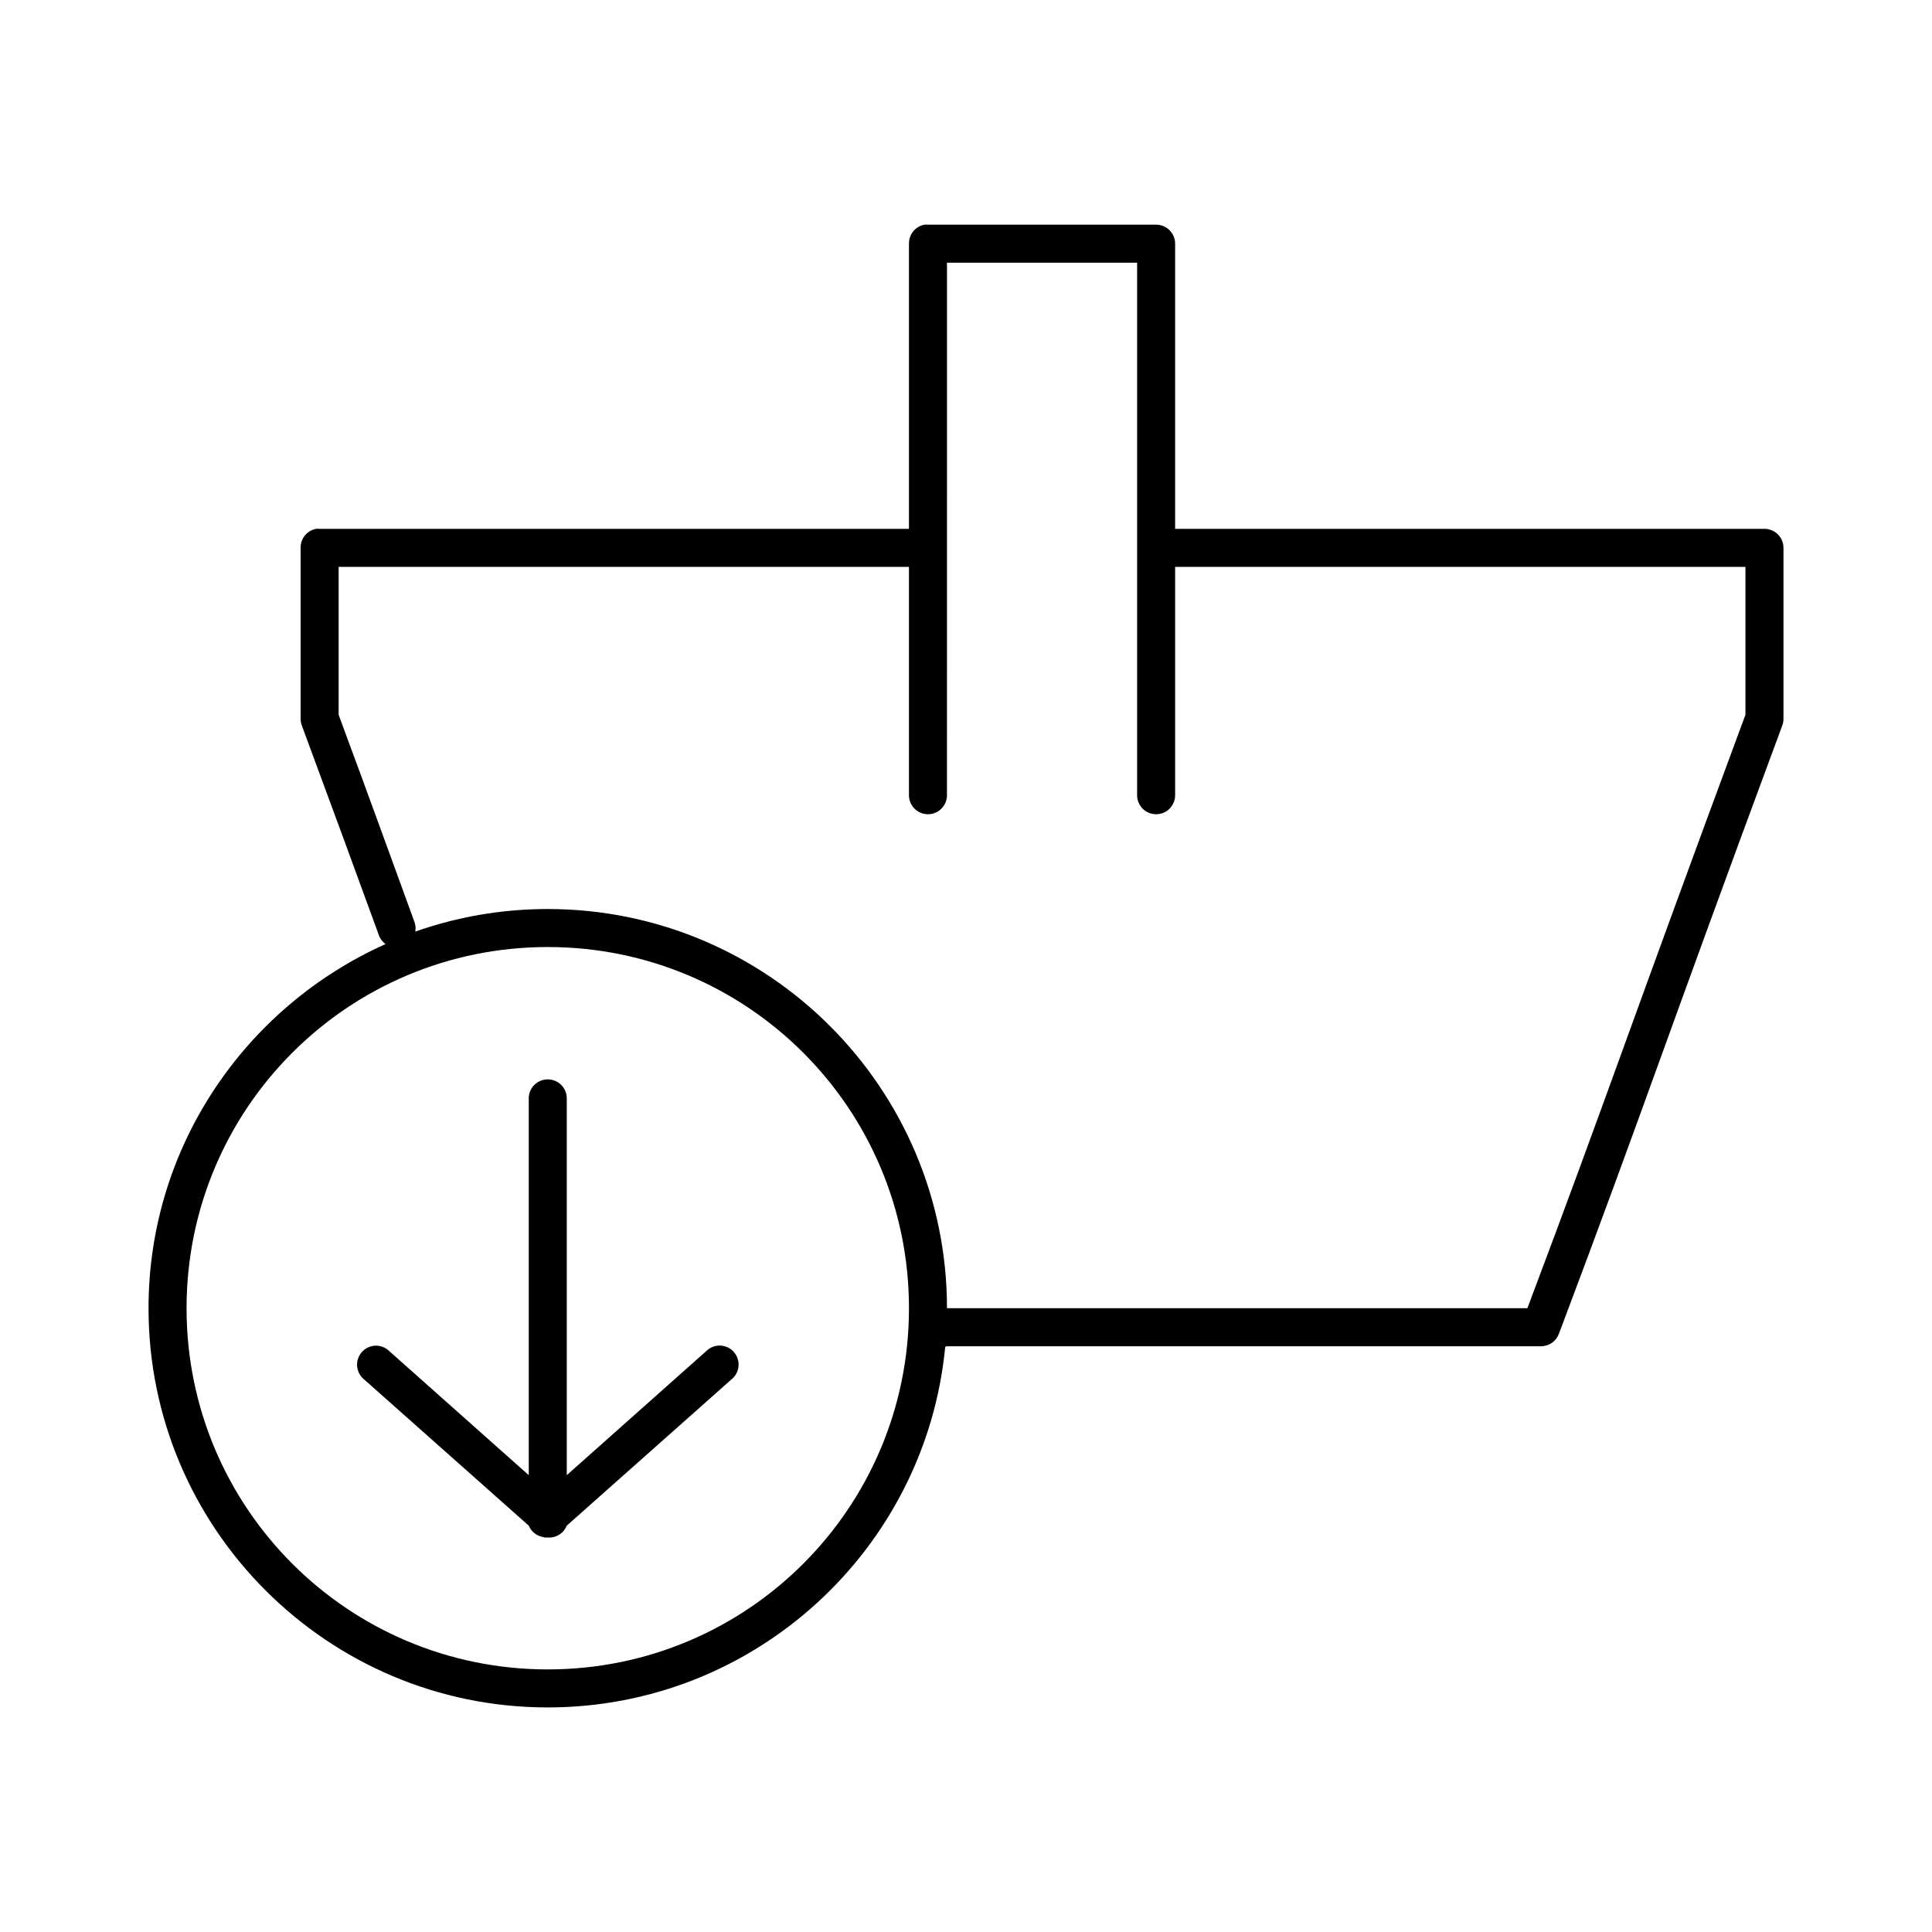
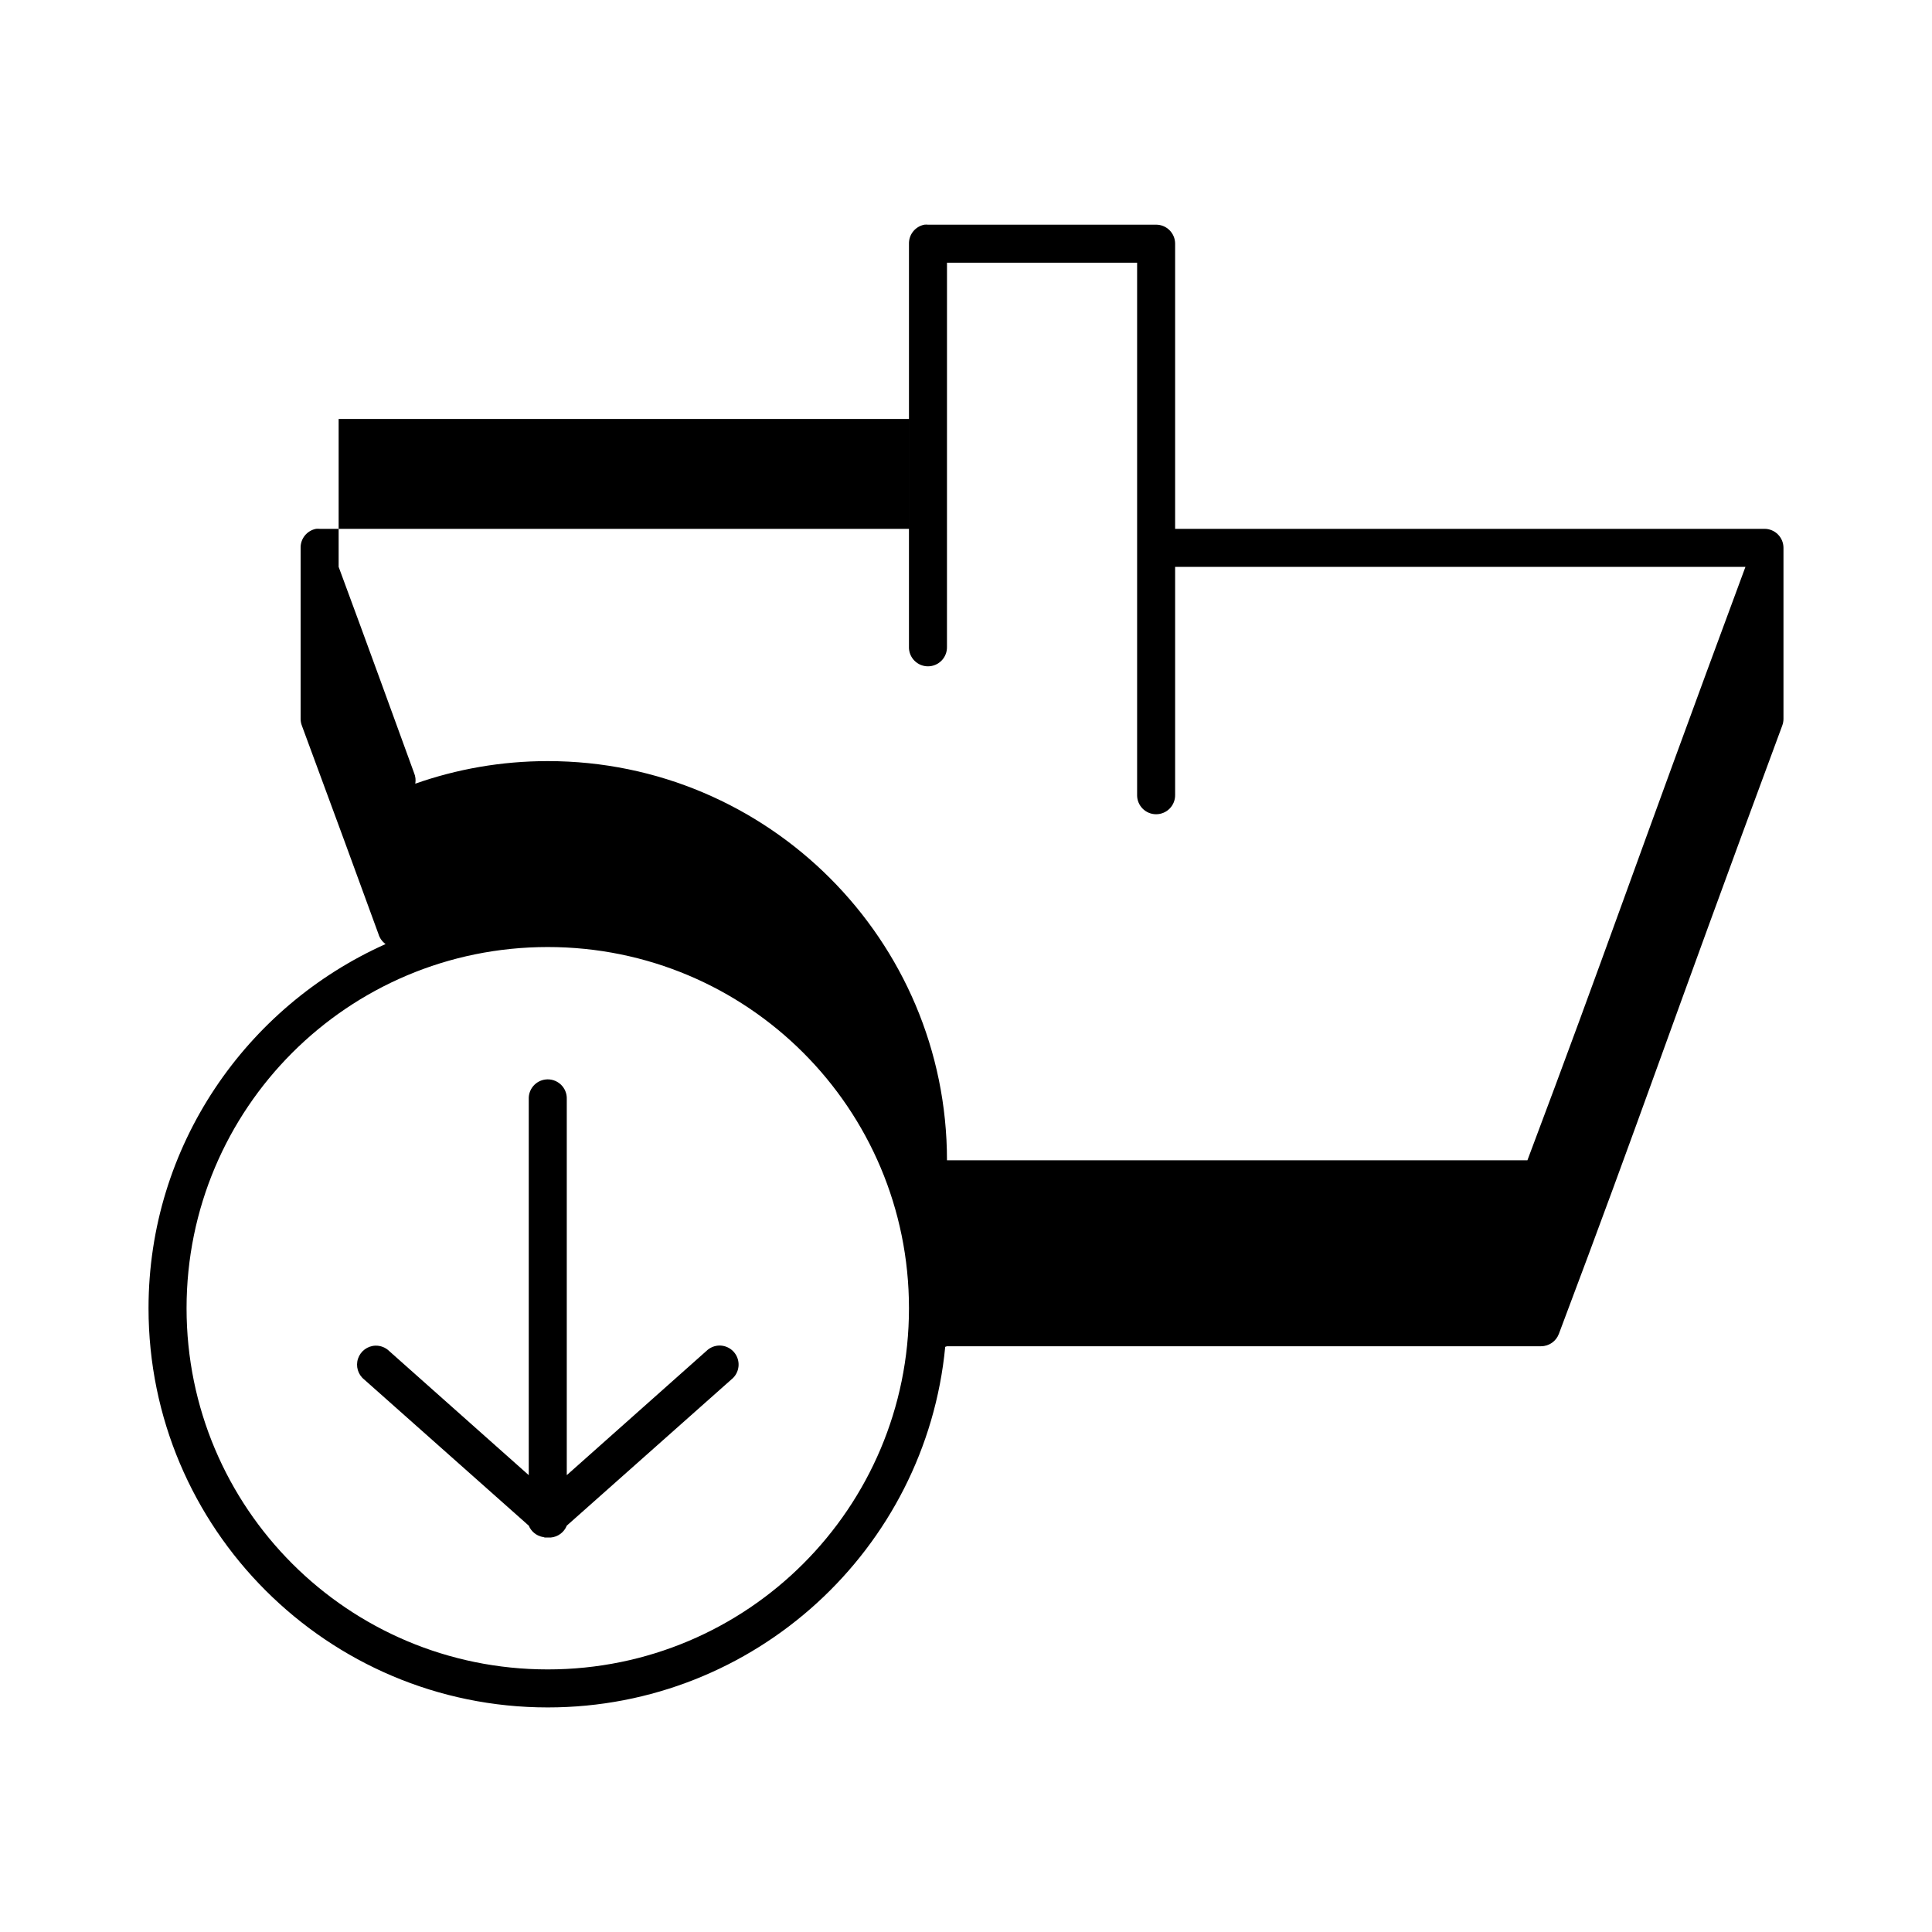
<svg xmlns="http://www.w3.org/2000/svg" fill="#000000" width="800px" height="800px" version="1.1" viewBox="144 144 512 512">
-   <path d="m388.98 203.54c-2.406 0.461-4.137 2.586-4.094 5.039v75.566h-156.18c-0.312-0.031-0.629-0.031-0.945 0-2.406 0.457-4.137 2.586-4.094 5.039v45.34c0.004 0.59 0.109 1.176 0.316 1.73 8.398 22.66 14.871 40.359 20.309 55.258 0.316 1.078 0.98 2.019 1.891 2.676-36.93 16.52-62.82 53.48-62.82 96.508 0 58.367 47.43 105.79 105.8 105.79 54.938 0 100.2-41.957 105.33-95.562 0.16-0.043 0.316-0.094 0.473-0.156h157.44c2.109-0.004 3.996-1.324 4.723-3.305 22.809-60.5 27.301-75.156 59.199-161.21h-0.004c0.207-0.555 0.312-1.141 0.316-1.73v-45.34c0-2.785-2.258-5.039-5.039-5.039h-156.18v-75.566c0-2.785-2.258-5.039-5.039-5.039h-60.457c-0.312-0.031-0.629-0.031-0.945 0zm5.984 10.074h50.383v141.06h-0.004c-0.016 1.352 0.504 2.648 1.453 3.609 0.945 0.961 2.238 1.5 3.586 1.5s2.641-0.539 3.59-1.5c0.945-0.961 1.469-2.258 1.449-3.609v-60.453h151.14v39.199c-30.879 83.328-36.234 100.03-57.781 157.27h-153.82c0-58.371-47.43-105.79-105.8-105.79-12.297 0-24.125 2.113-35.109 5.984 0.172-0.957 0.062-1.941-0.316-2.836-5.363-14.695-11.762-32.418-19.992-54.625v-39.199h151.14v60.453l-0.004-0.004c-0.02 1.352 0.504 2.648 1.453 3.609 0.945 0.961 2.238 1.5 3.586 1.5s2.641-0.539 3.59-1.5c0.945-0.961 1.469-2.258 1.449-3.609zm-105.8 181.36c52.926 0 95.723 42.797 95.723 95.719s-42.797 95.719-95.723 95.719c-52.926 0-95.723-42.797-95.723-95.719s42.797-95.719 95.723-95.719zm-0.629 35.109c-2.598 0.324-4.512 2.582-4.41 5.195v99.652l-37-32.902h0.004c-0.969-0.938-2.273-1.445-3.621-1.414-2.113 0.062-3.961 1.438-4.629 3.441-0.668 2.004-0.016 4.215 1.637 5.531l43.609 38.727c0.641 1.535 1.996 2.652 3.621 2.992h0.16c0.152 0.059 0.312 0.113 0.473 0.156h0.156c0.105 0.004 0.211 0.004 0.312 0h0.16c0.105 0.004 0.211 0.004 0.312 0h0.16c0.156 0.008 0.312 0.008 0.473 0 1.898-0.16 3.543-1.379 4.25-3.148l43.609-38.727c1.762-1.387 2.398-3.769 1.559-5.848-0.836-2.078-2.949-3.352-5.18-3.129-1.129 0.125-2.18 0.621-2.992 1.418l-36.996 32.906v-99.656c0.059-1.48-0.539-2.91-1.629-3.91-1.094-1-2.57-1.469-4.039-1.285z" />
+   <path d="m388.98 203.54c-2.406 0.461-4.137 2.586-4.094 5.039v75.566h-156.18c-0.312-0.031-0.629-0.031-0.945 0-2.406 0.457-4.137 2.586-4.094 5.039v45.34c0.004 0.59 0.109 1.176 0.316 1.73 8.398 22.66 14.871 40.359 20.309 55.258 0.316 1.078 0.98 2.019 1.891 2.676-36.93 16.52-62.82 53.48-62.82 96.508 0 58.367 47.43 105.79 105.8 105.79 54.938 0 100.2-41.957 105.33-95.562 0.16-0.043 0.316-0.094 0.473-0.156h157.44c2.109-0.004 3.996-1.324 4.723-3.305 22.809-60.5 27.301-75.156 59.199-161.21h-0.004c0.207-0.555 0.312-1.141 0.316-1.73v-45.34c0-2.785-2.258-5.039-5.039-5.039h-156.18v-75.566c0-2.785-2.258-5.039-5.039-5.039h-60.457c-0.312-0.031-0.629-0.031-0.945 0zm5.984 10.074h50.383v141.06h-0.004c-0.016 1.352 0.504 2.648 1.453 3.609 0.945 0.961 2.238 1.5 3.586 1.5s2.641-0.539 3.59-1.5c0.945-0.961 1.469-2.258 1.449-3.609v-60.453h151.14c-30.879 83.328-36.234 100.03-57.781 157.27h-153.82c0-58.371-47.43-105.79-105.8-105.79-12.297 0-24.125 2.113-35.109 5.984 0.172-0.957 0.062-1.941-0.316-2.836-5.363-14.695-11.762-32.418-19.992-54.625v-39.199h151.14v60.453l-0.004-0.004c-0.02 1.352 0.504 2.648 1.453 3.609 0.945 0.961 2.238 1.5 3.586 1.5s2.641-0.539 3.59-1.5c0.945-0.961 1.469-2.258 1.449-3.609zm-105.8 181.36c52.926 0 95.723 42.797 95.723 95.719s-42.797 95.719-95.723 95.719c-52.926 0-95.723-42.797-95.723-95.719s42.797-95.719 95.723-95.719zm-0.629 35.109c-2.598 0.324-4.512 2.582-4.41 5.195v99.652l-37-32.902h0.004c-0.969-0.938-2.273-1.445-3.621-1.414-2.113 0.062-3.961 1.438-4.629 3.441-0.668 2.004-0.016 4.215 1.637 5.531l43.609 38.727c0.641 1.535 1.996 2.652 3.621 2.992h0.16c0.152 0.059 0.312 0.113 0.473 0.156h0.156c0.105 0.004 0.211 0.004 0.312 0h0.16c0.105 0.004 0.211 0.004 0.312 0h0.16c0.156 0.008 0.312 0.008 0.473 0 1.898-0.16 3.543-1.379 4.25-3.148l43.609-38.727c1.762-1.387 2.398-3.769 1.559-5.848-0.836-2.078-2.949-3.352-5.18-3.129-1.129 0.125-2.18 0.621-2.992 1.418l-36.996 32.906v-99.656c0.059-1.48-0.539-2.91-1.629-3.91-1.094-1-2.57-1.469-4.039-1.285z" />
</svg>